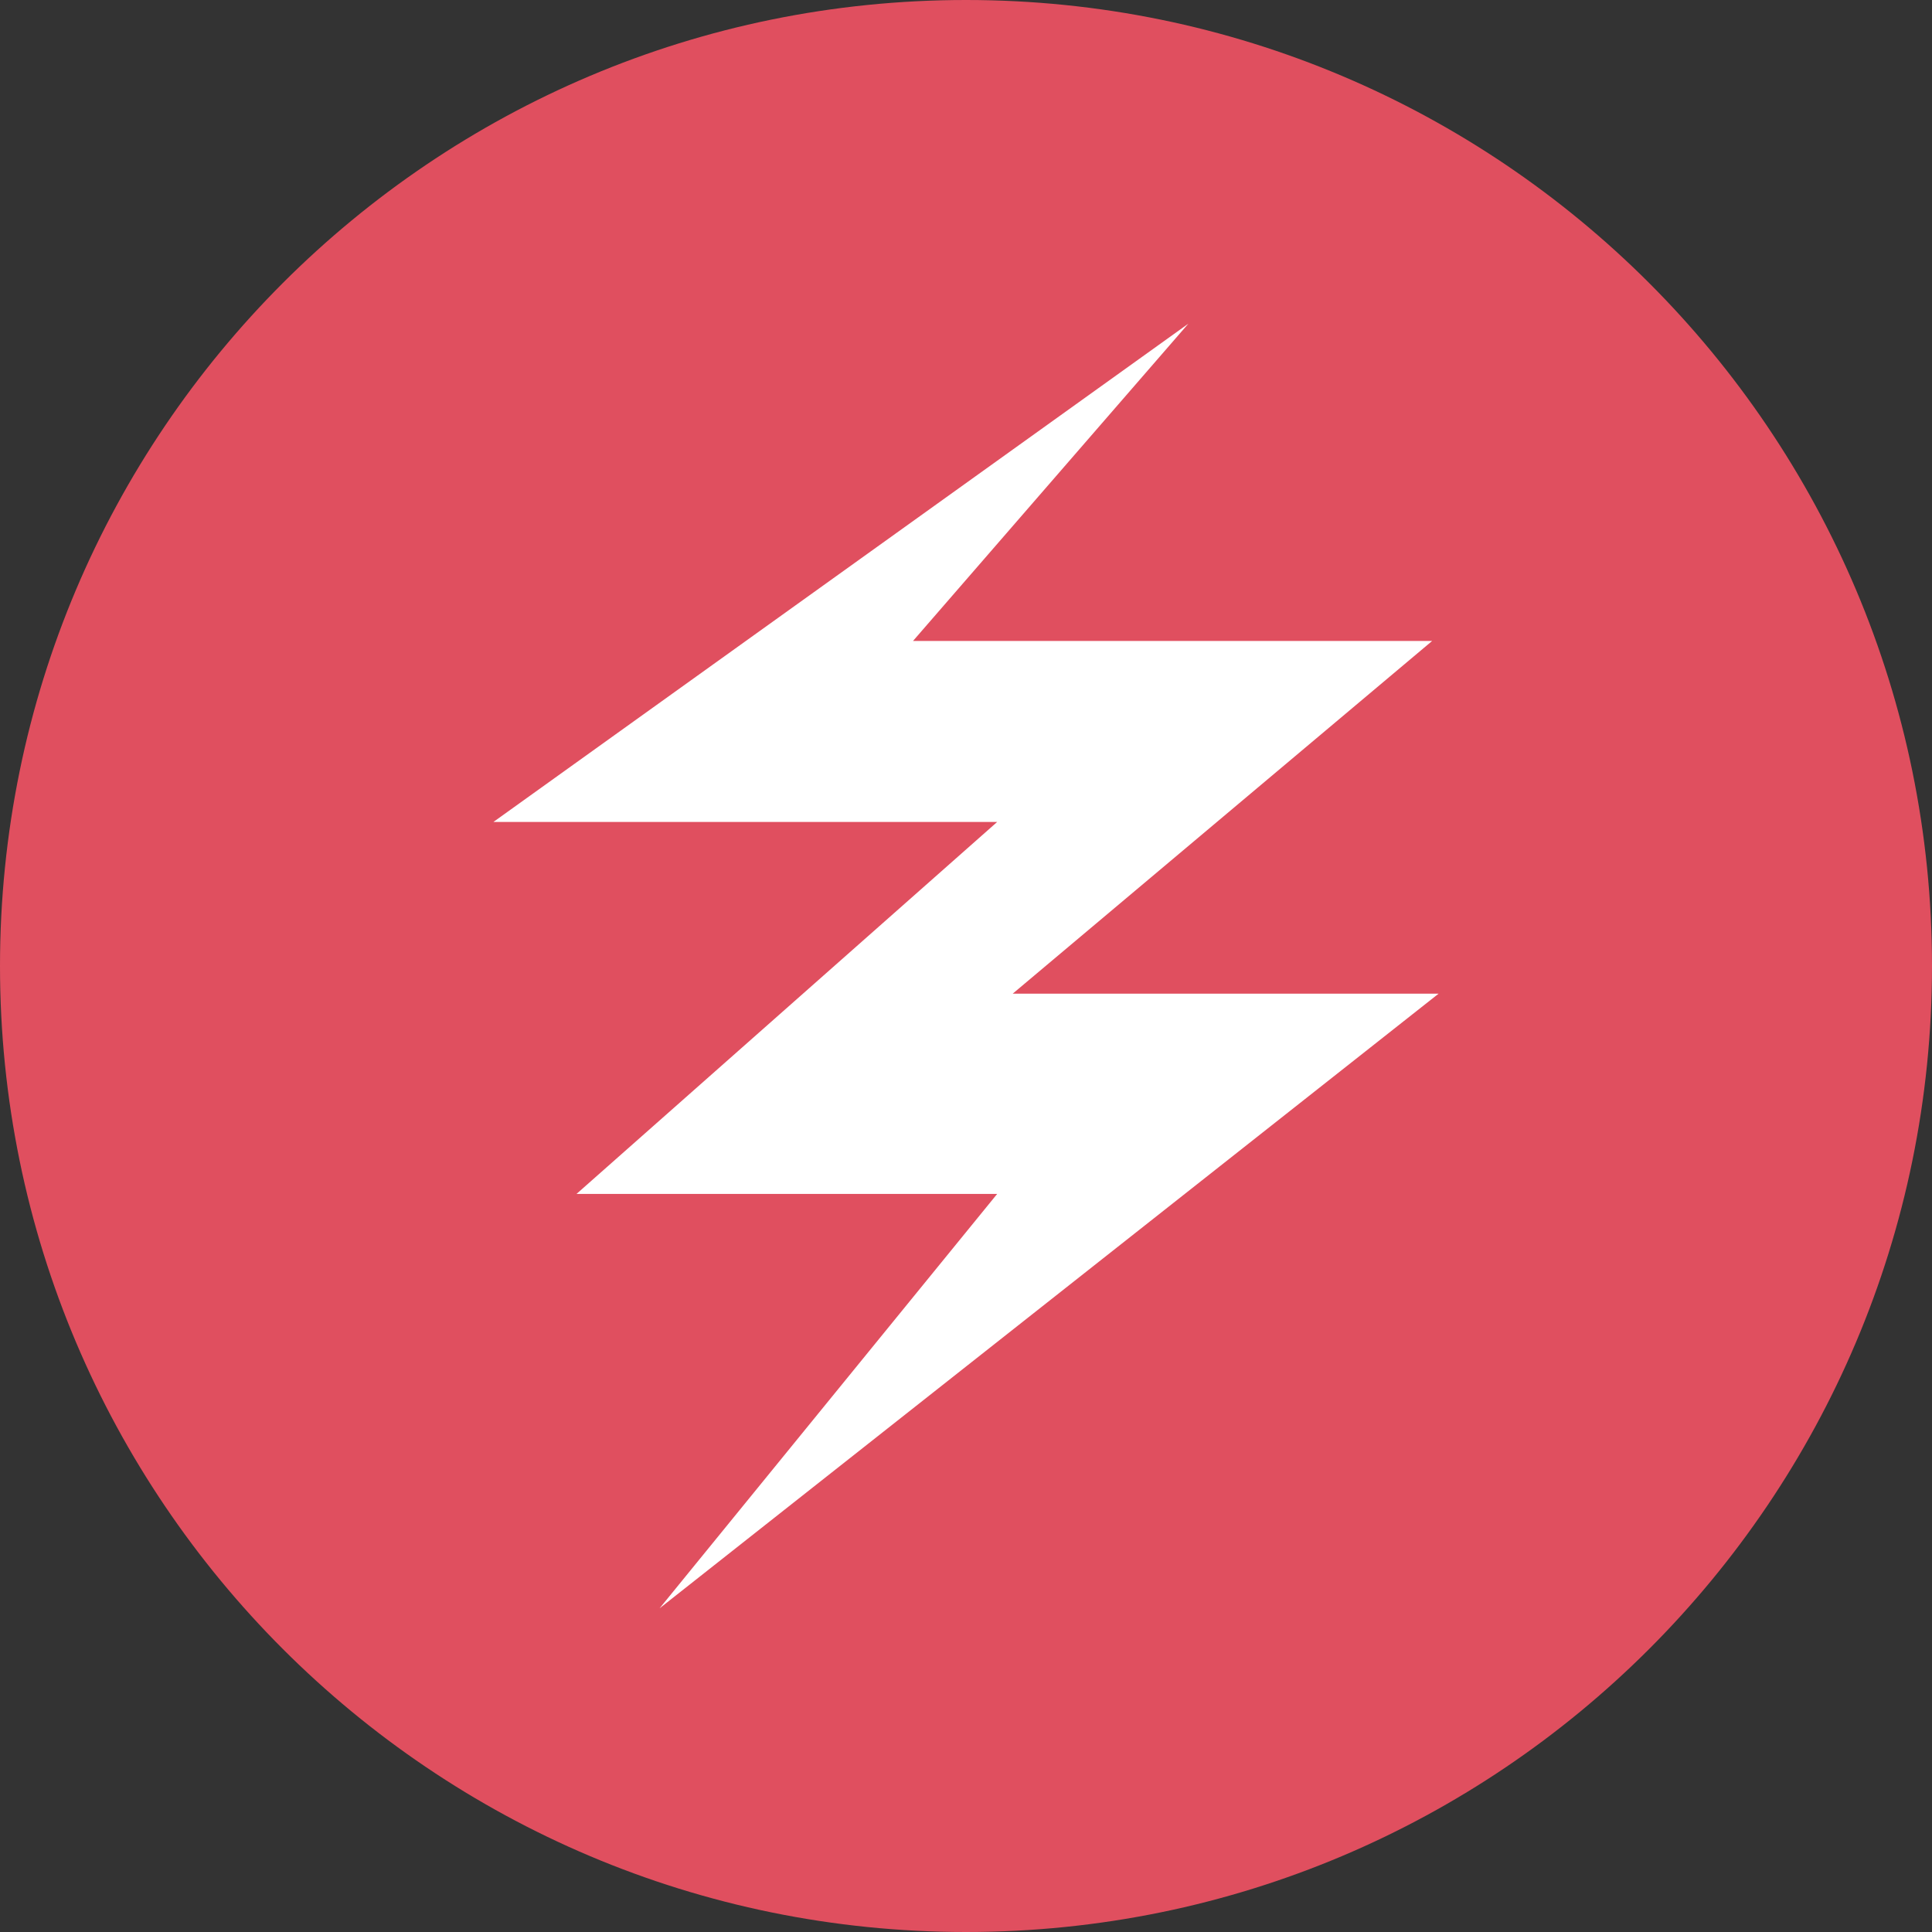
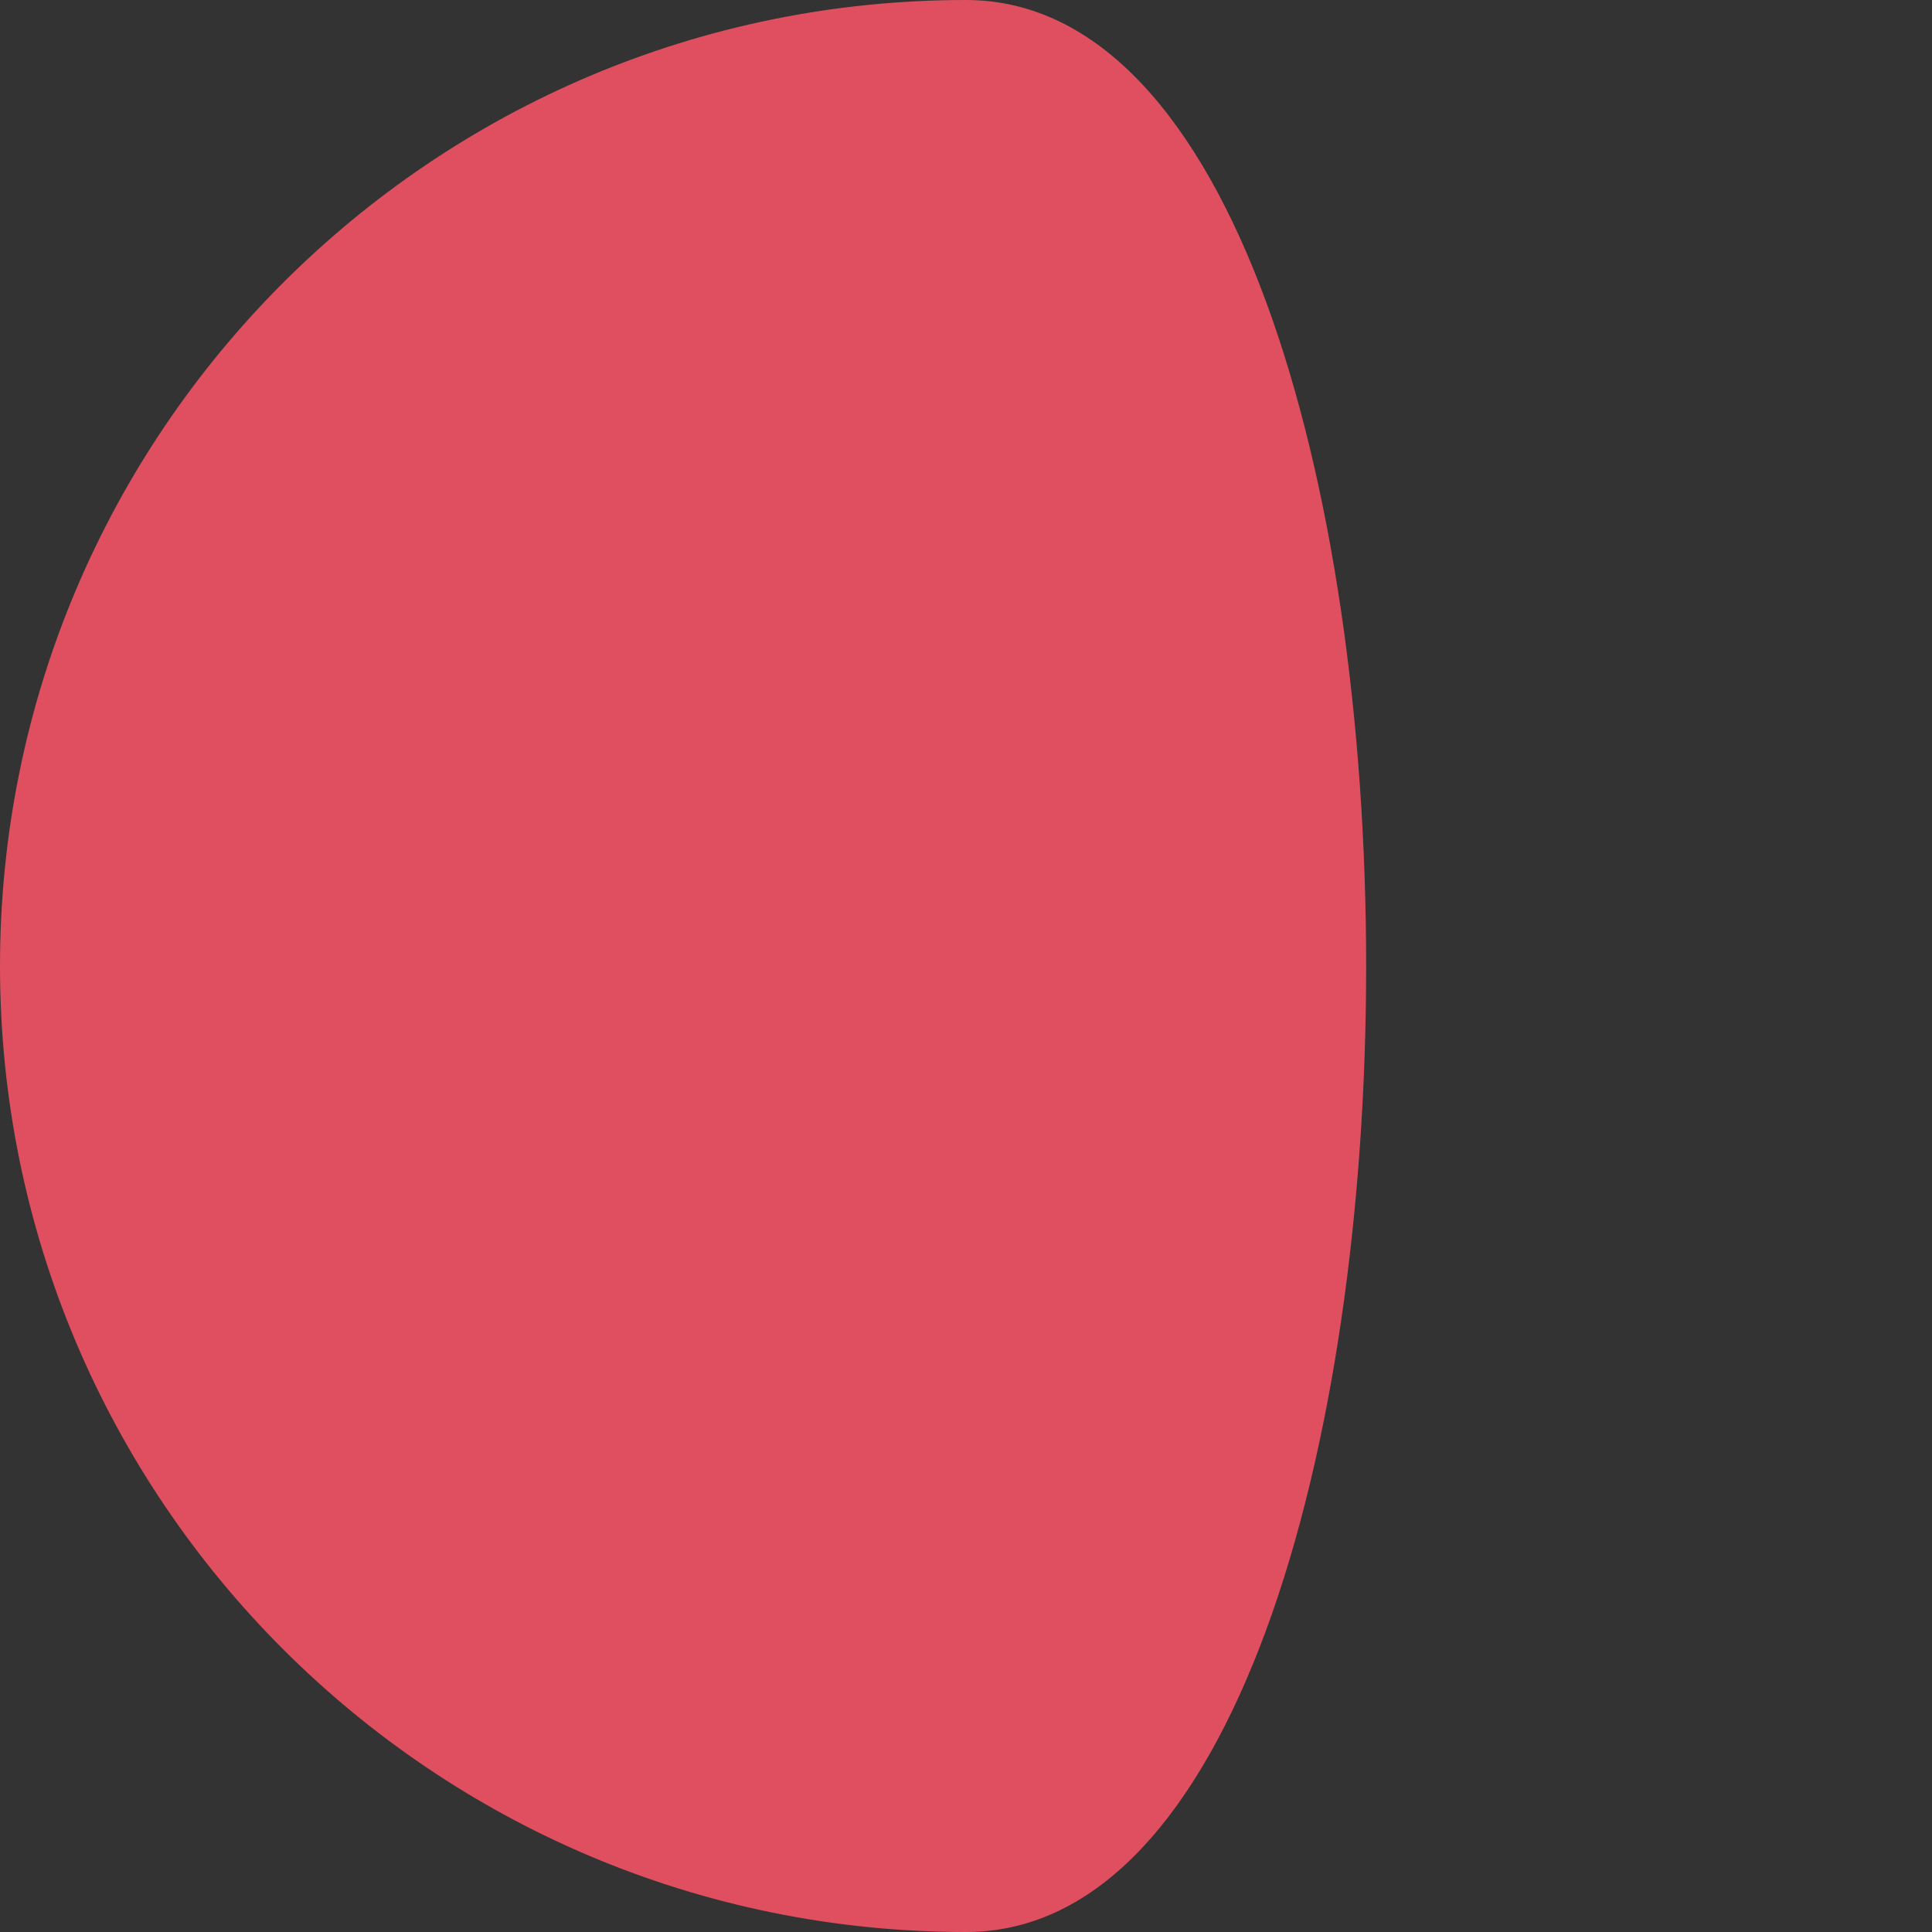
<svg xmlns="http://www.w3.org/2000/svg" enable-background="new 0 0 64 64" version="1.1" viewBox="0 0 64 64" xml:space="preserve">
  <rect x="0" y="0" width="64" height="64" fill="#333333" stroke="none" />
  <g id="Layer_2">
    <g>
      <g>
-         <path d="M32,0C14.326,0,0,14.326,0,32s14.326,32,32,32s32-14.326,32-32S49.674,0,32,0L32,0z" fill="#E04F5F" />
+         <path d="M32,0C14.326,0,0,14.326,0,32s14.326,32,32,32S49.674,0,32,0L32,0z" fill="#E04F5F" />
      </g>
    </g>
    <g>
-       <polygon fill="#FFFFFF" points="39.366,10.722 30.245,21.232 47.442,21.232 33.548,32.916 47.656,32.916 21.849,53.278     33.032,39.551 19.097,39.551 33.032,27.229 16.344,27.229   " />
-     </g>
+       </g>
  </g>
</svg>